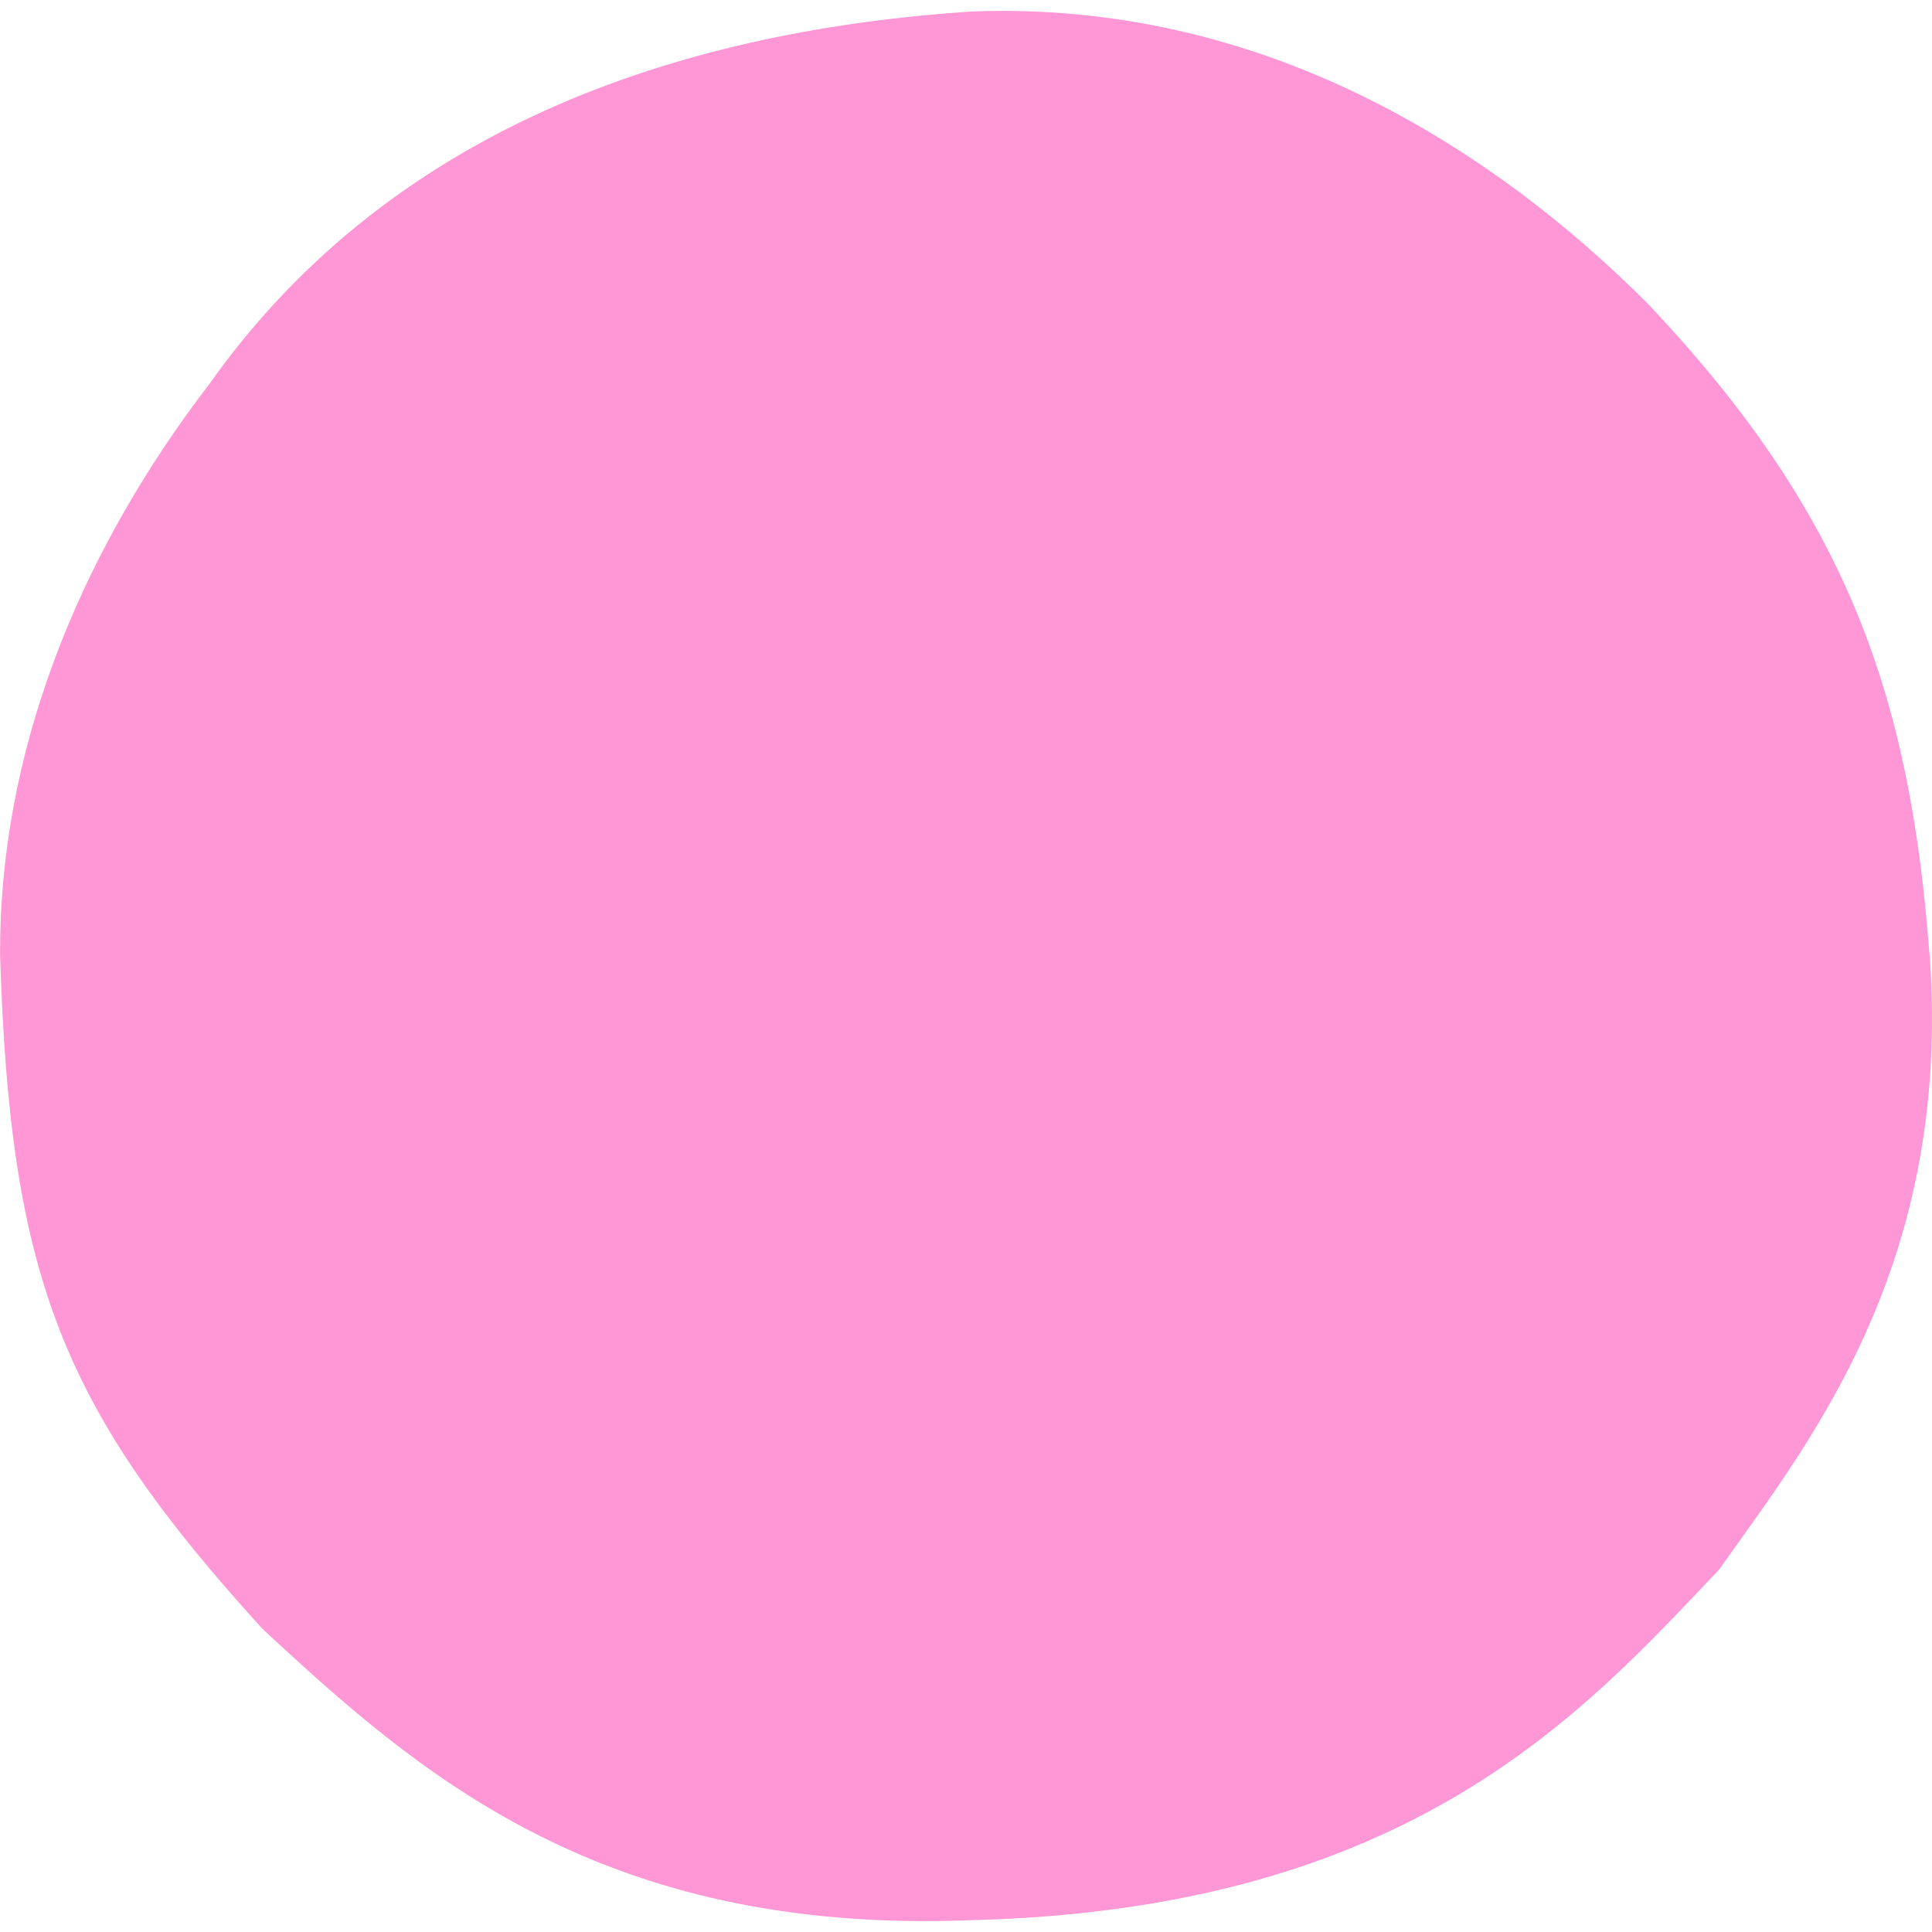
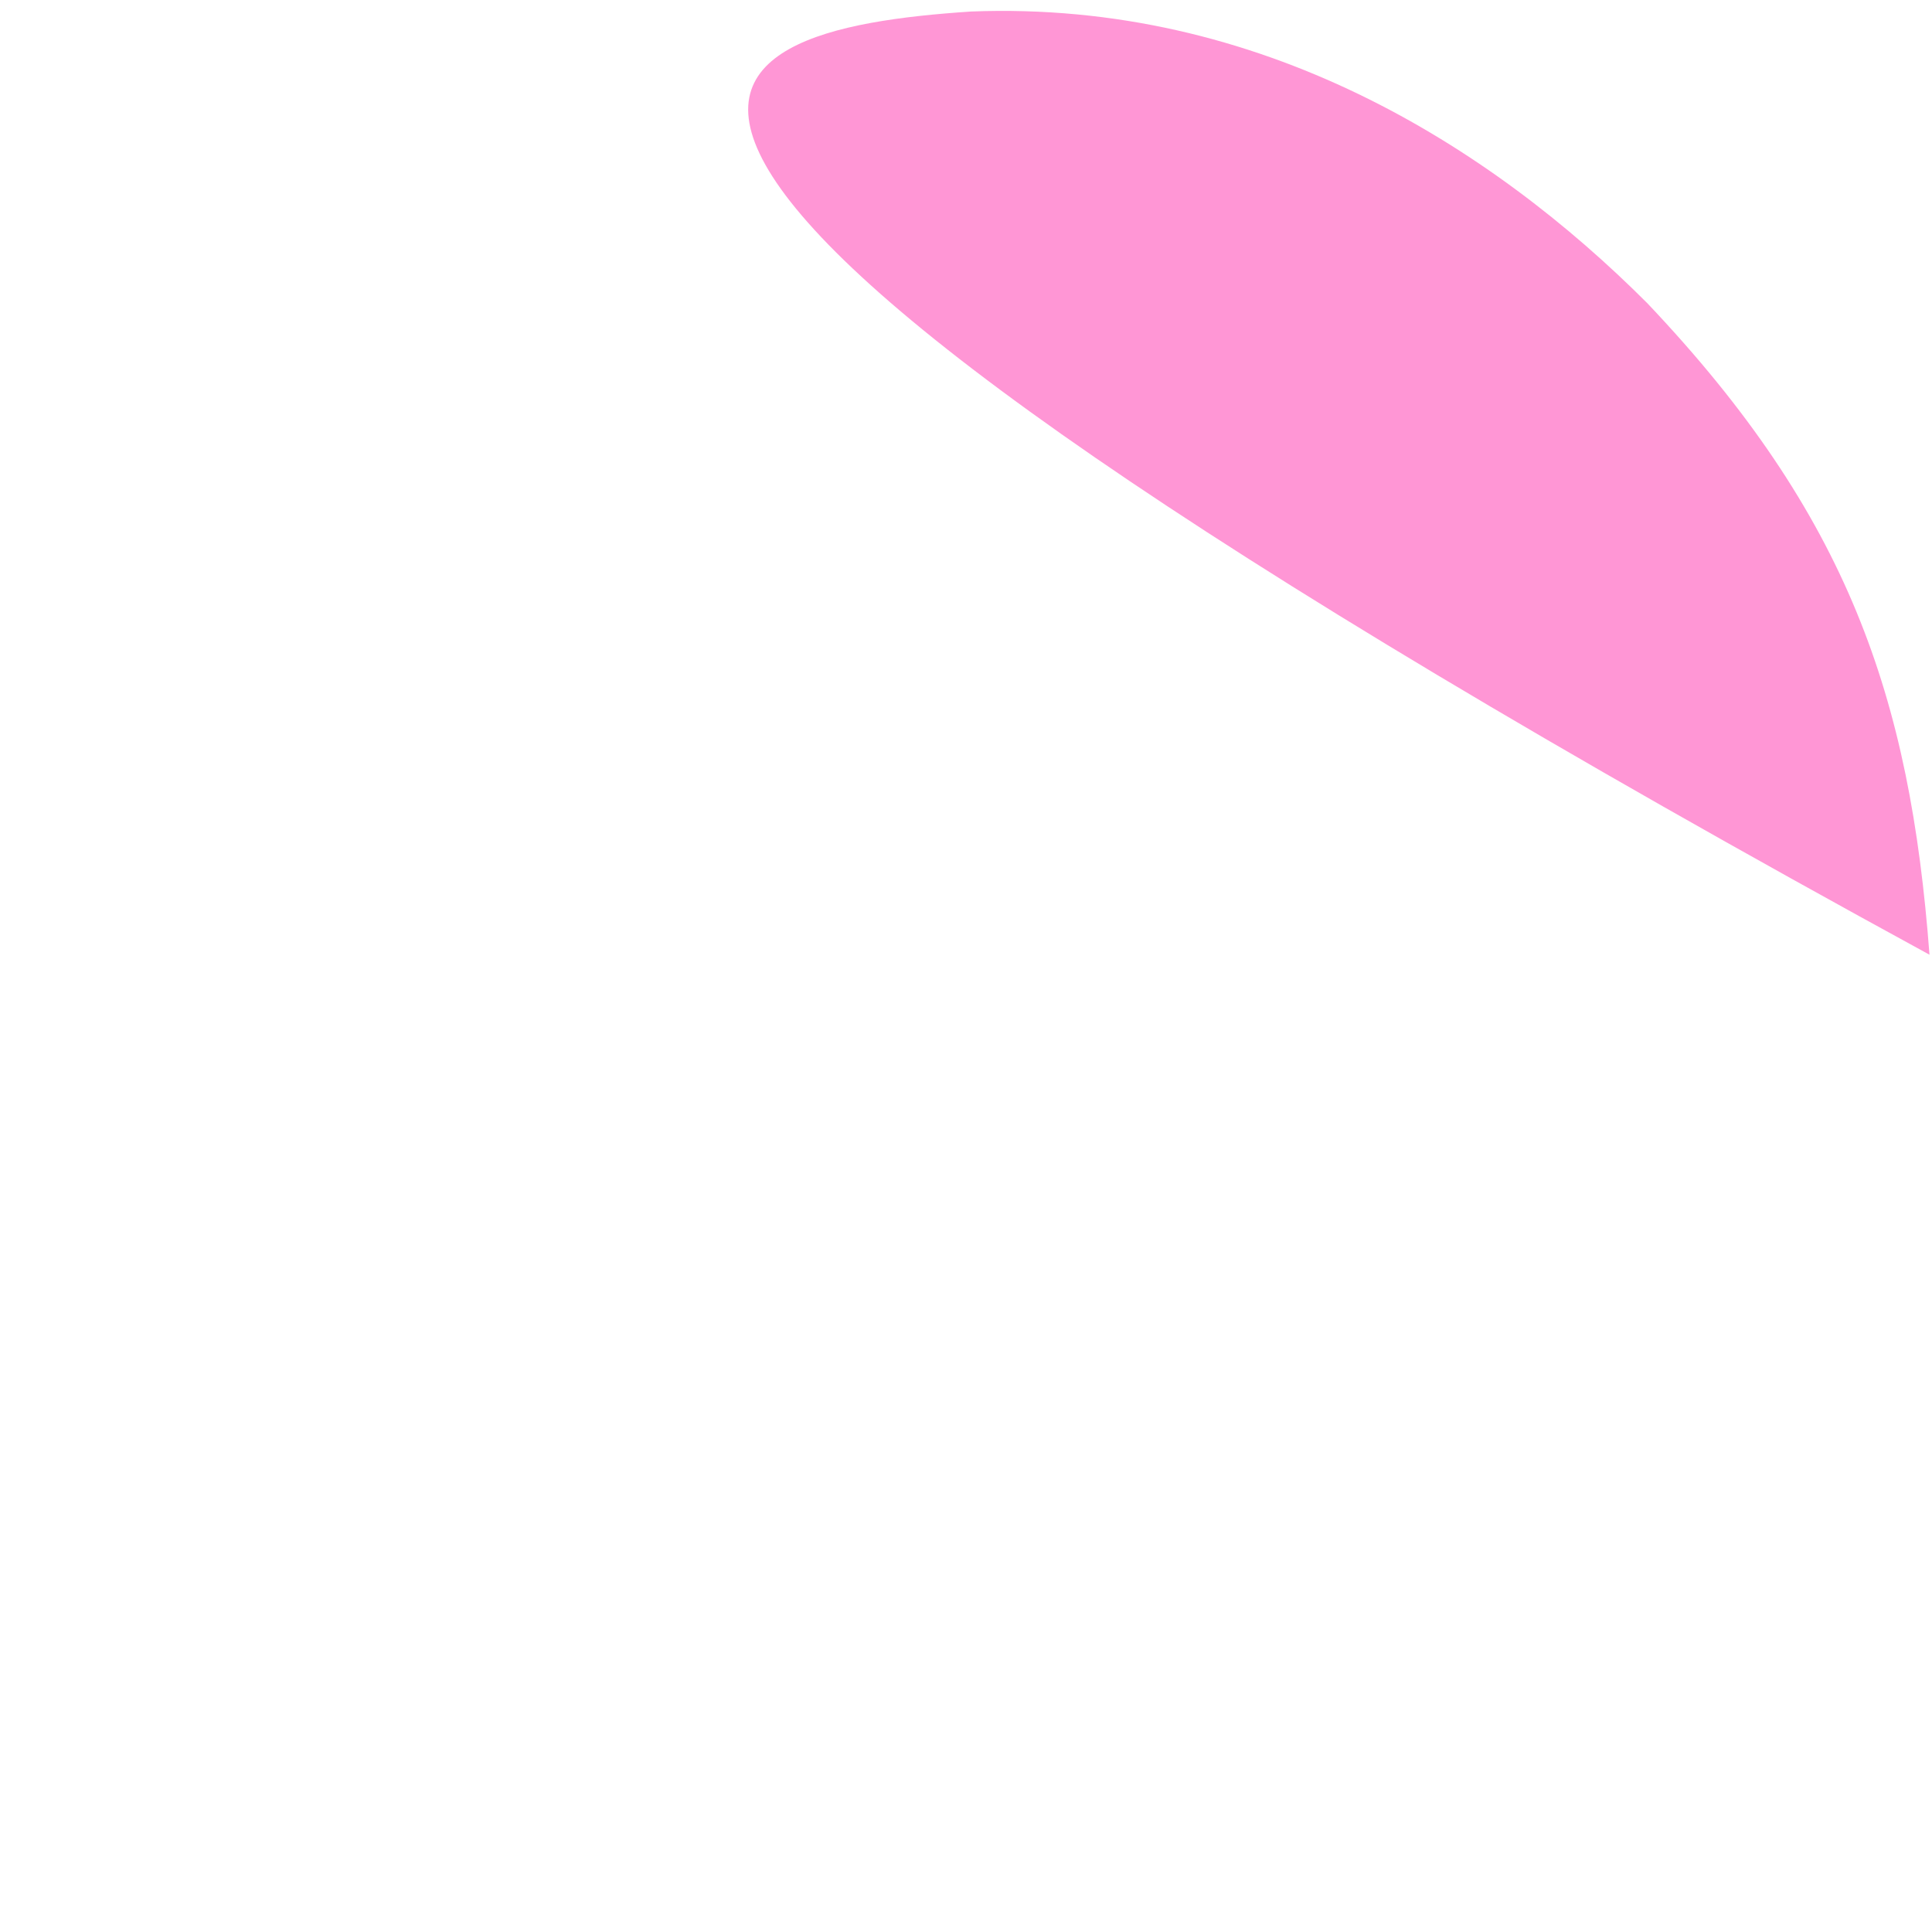
<svg xmlns="http://www.w3.org/2000/svg" fill="#ff96d5" role="img" viewBox="0 0 24 24">
  <title>Headspace</title>
-   <path d="M23.971 11.861c.279 3.888-1.527 6.093-2.615 7.636-1.694 1.786-3.84 4.22-9.291 4.356-4.624.183-6.896-1.851-8.803-3.617-2.487-2.734-3.137-4.351-3.261-8.375-.012-2.467.94-4.929 2.603-7.095C4.934 1.474 8.641.37 12.065.143c3.592-.139 6.449 1.672 8.399 3.624 2.496 2.632 3.263 4.892 3.505 8.095Z" />
+   <path d="M23.971 11.861C4.934 1.474 8.641.37 12.065.143c3.592-.139 6.449 1.672 8.399 3.624 2.496 2.632 3.263 4.892 3.505 8.095Z" />
</svg>